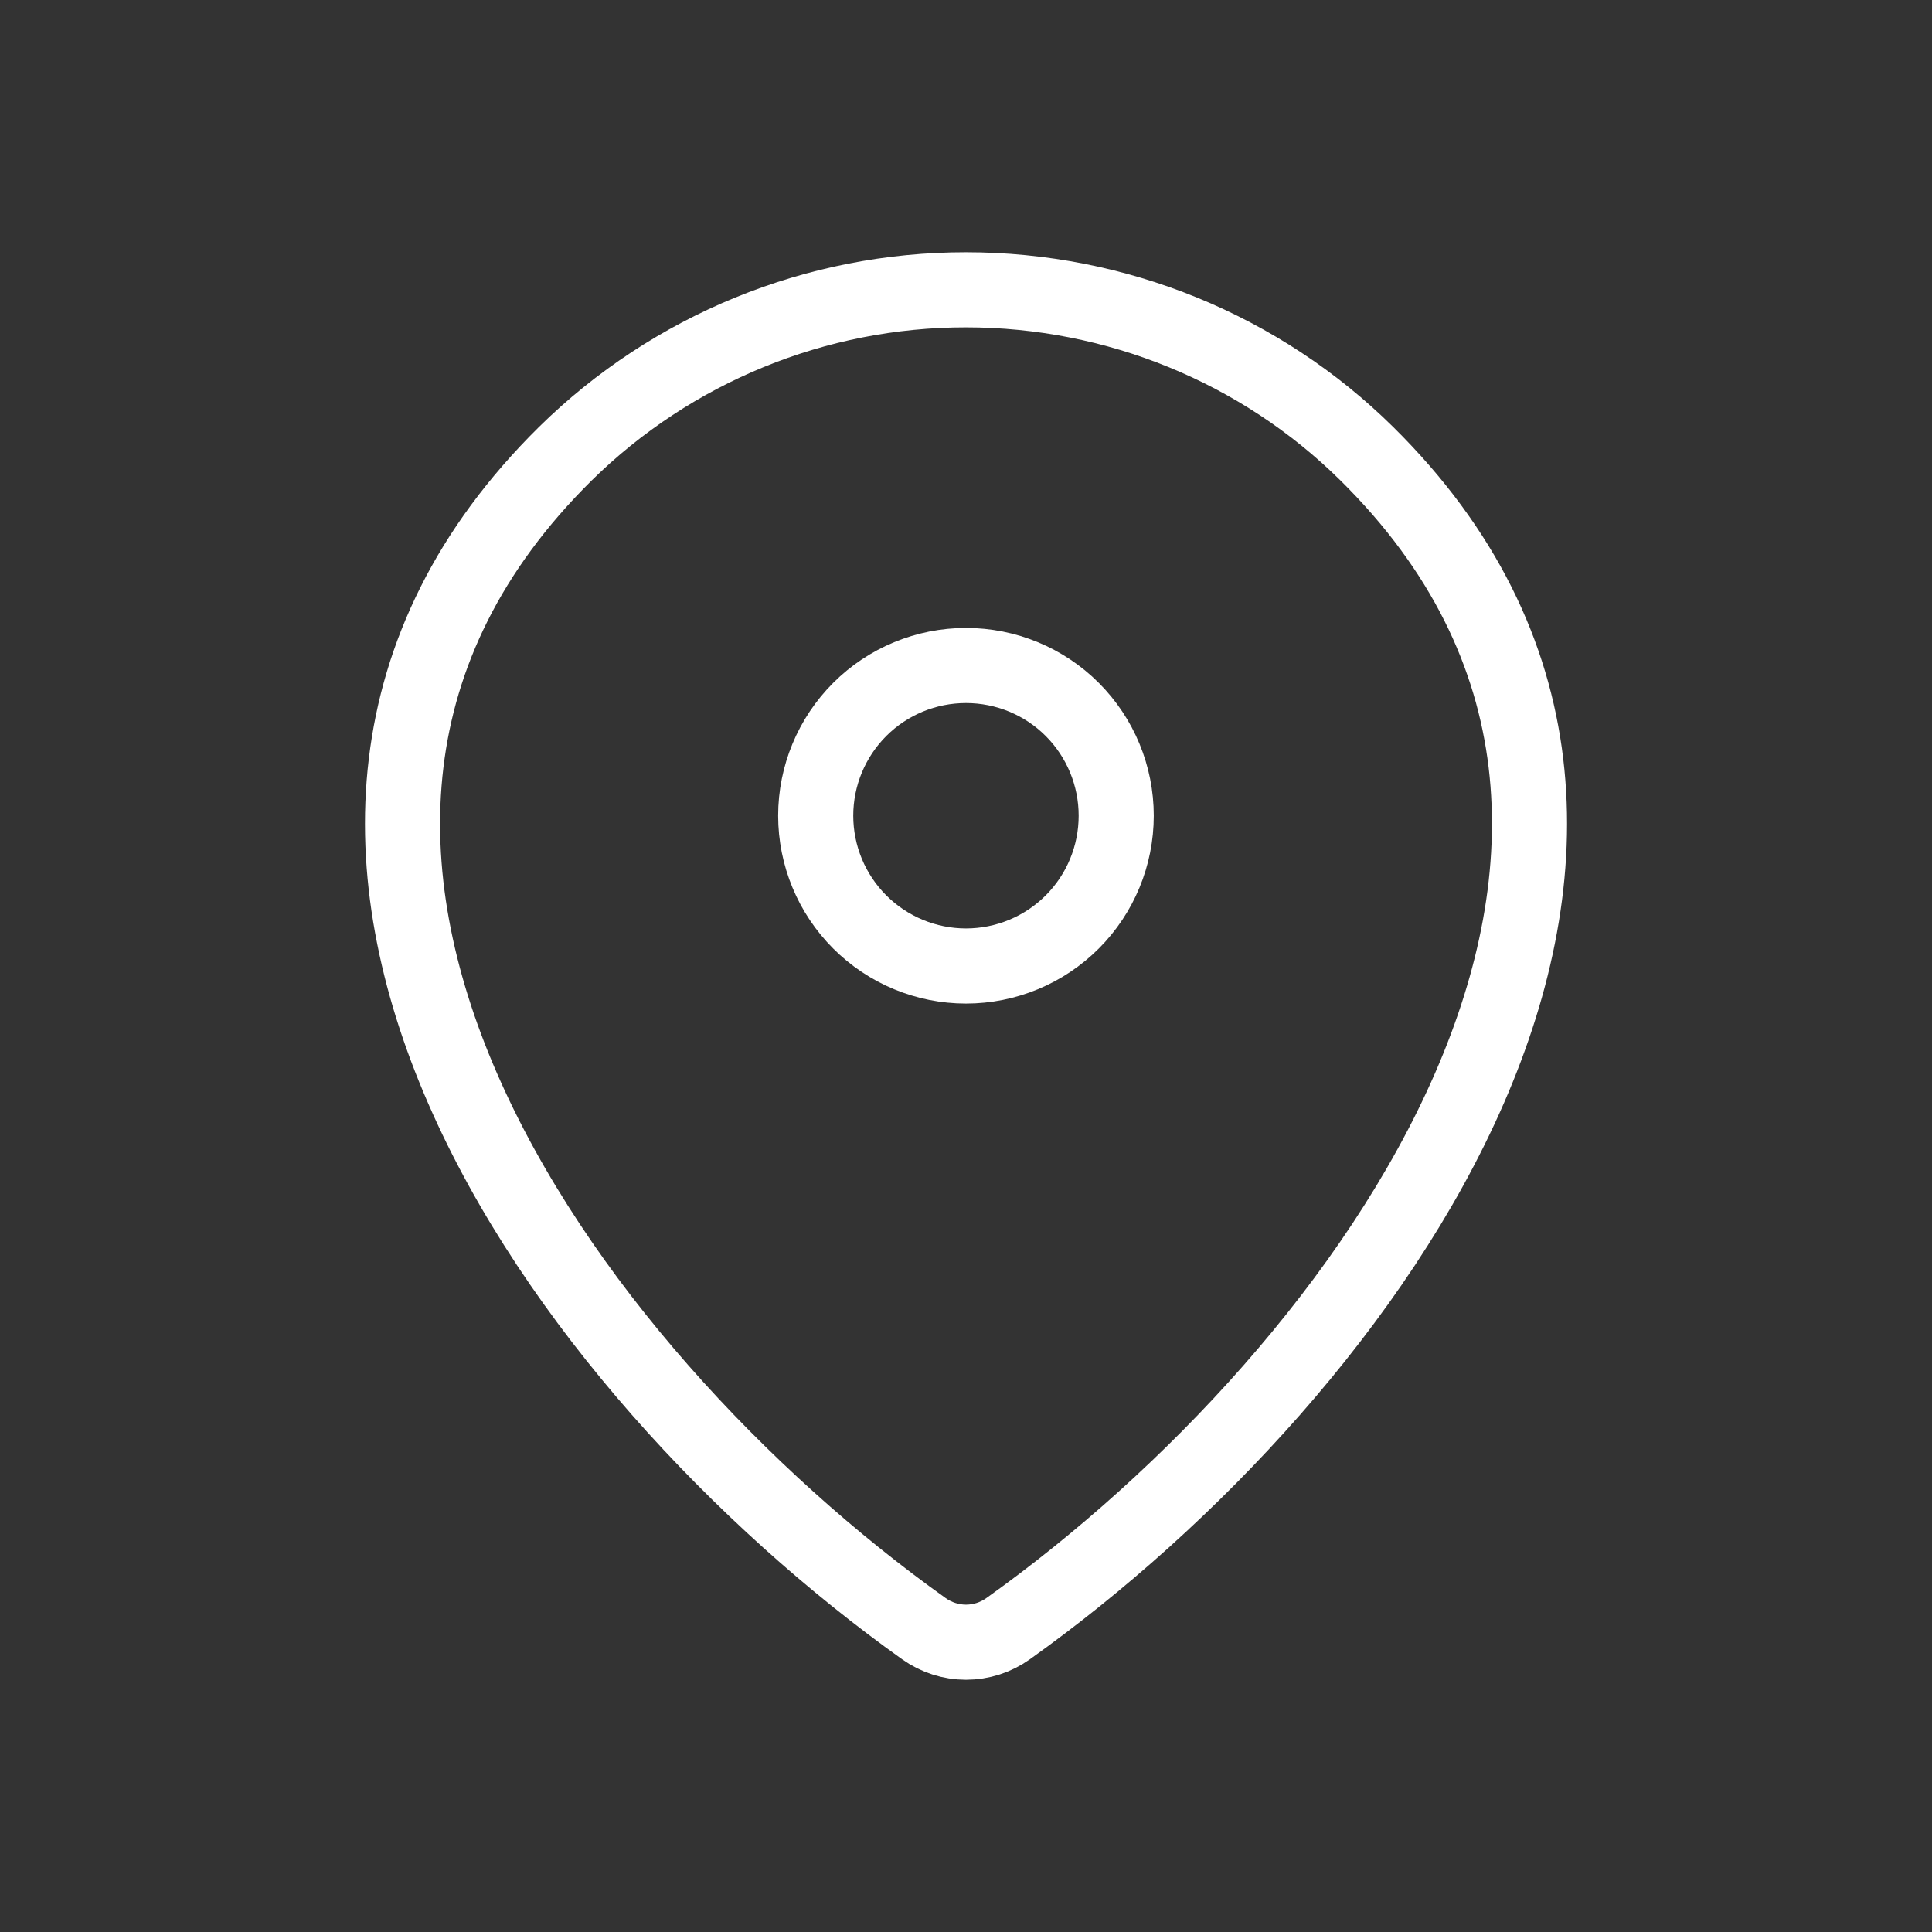
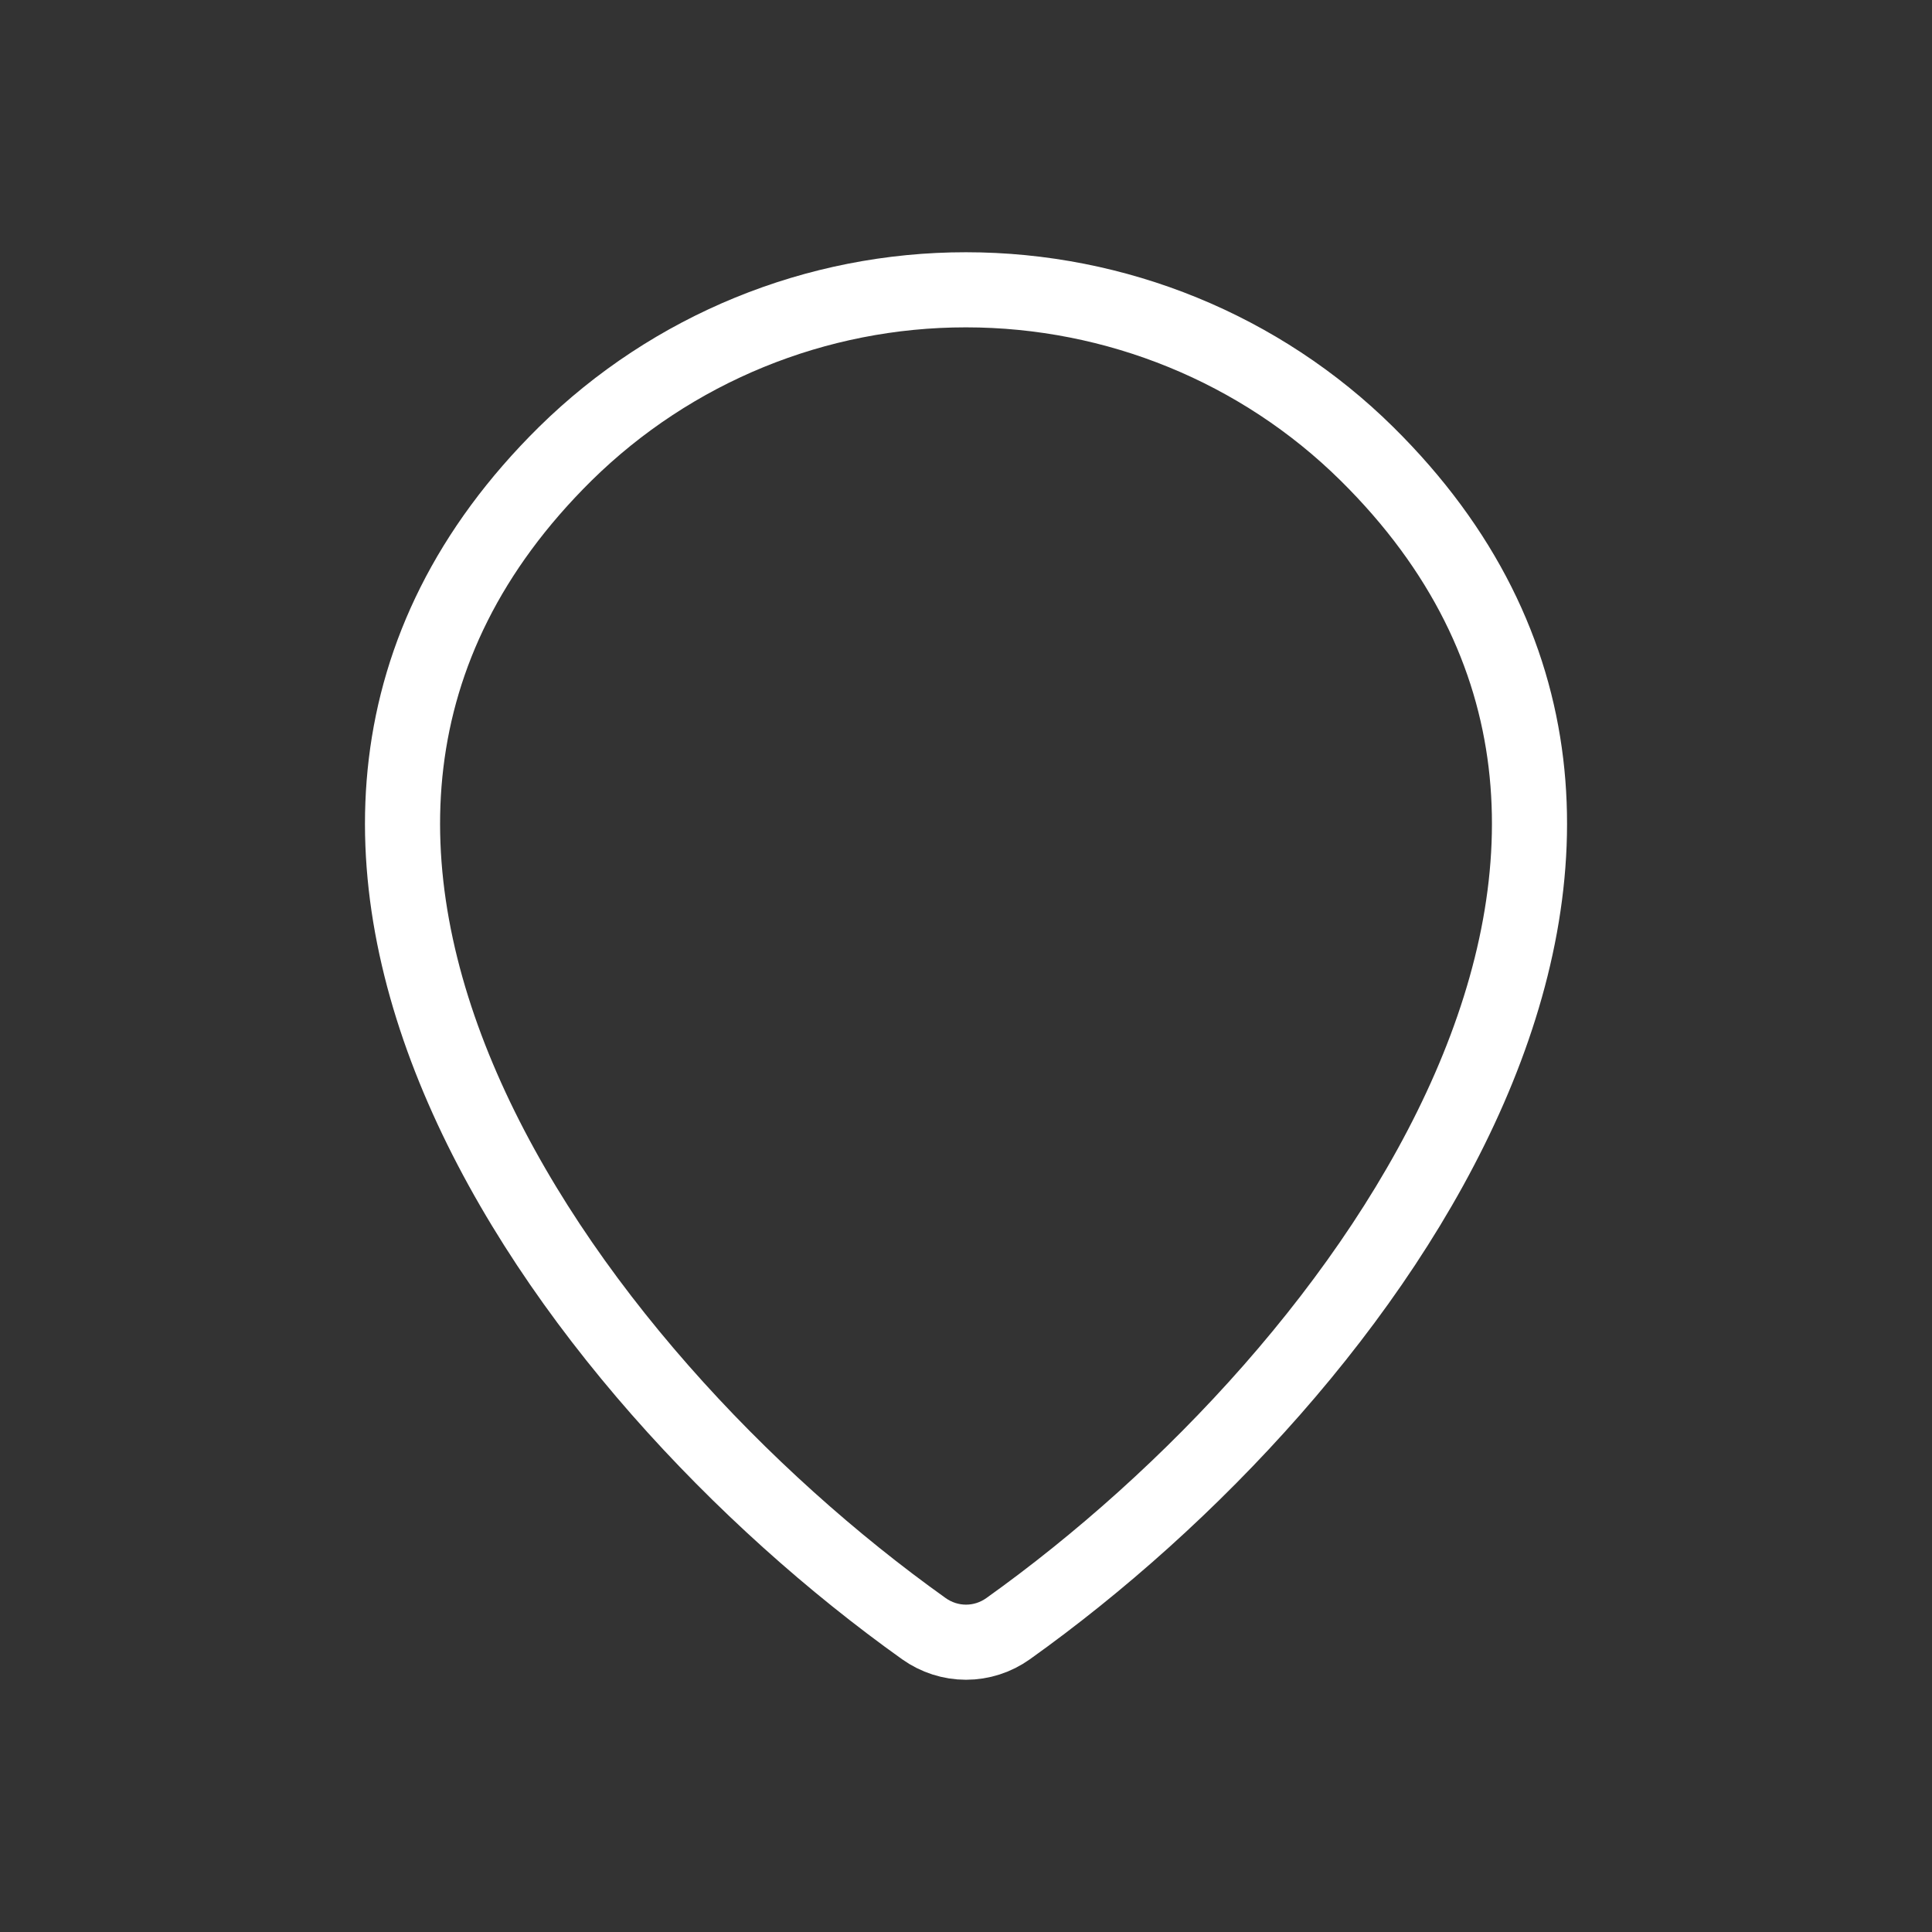
<svg xmlns="http://www.w3.org/2000/svg" width="24" height="24" viewBox="0 0 24 24" fill="none">
  <rect x="0" y="0" width="24" height="24" fill="#333333" stroke="none" />
  <path d="M12.523 20.232C12.37 20.341 12.188 20.4 12 20.4C11.813 20.4 11.63 20.341 11.477 20.232C6.97 17.019 2.187 10.411 7.023 5.636C8.35 4.33 10.138 3.599 12 3.6C13.867 3.6 15.658 4.332 16.978 5.635C21.813 10.41 17.03 17.017 12.523 20.232Z" stroke="white" stroke-width="0.933" stroke-linecap="round" stroke-linejoin="round" />
-   <path d="M12 12C12.495 12 12.97 11.803 13.32 11.453C13.67 11.103 13.866 10.628 13.866 10.133C13.866 9.638 13.67 9.163 13.32 8.813C12.97 8.463 12.495 8.267 12 8.267C11.505 8.267 11.03 8.463 10.68 8.813C10.33 9.163 10.133 9.638 10.133 10.133C10.133 10.628 10.33 11.103 10.68 11.453C11.03 11.803 11.505 12 12 12Z" stroke="white" stroke-width="0.933" stroke-linecap="round" stroke-linejoin="round" />
</svg>